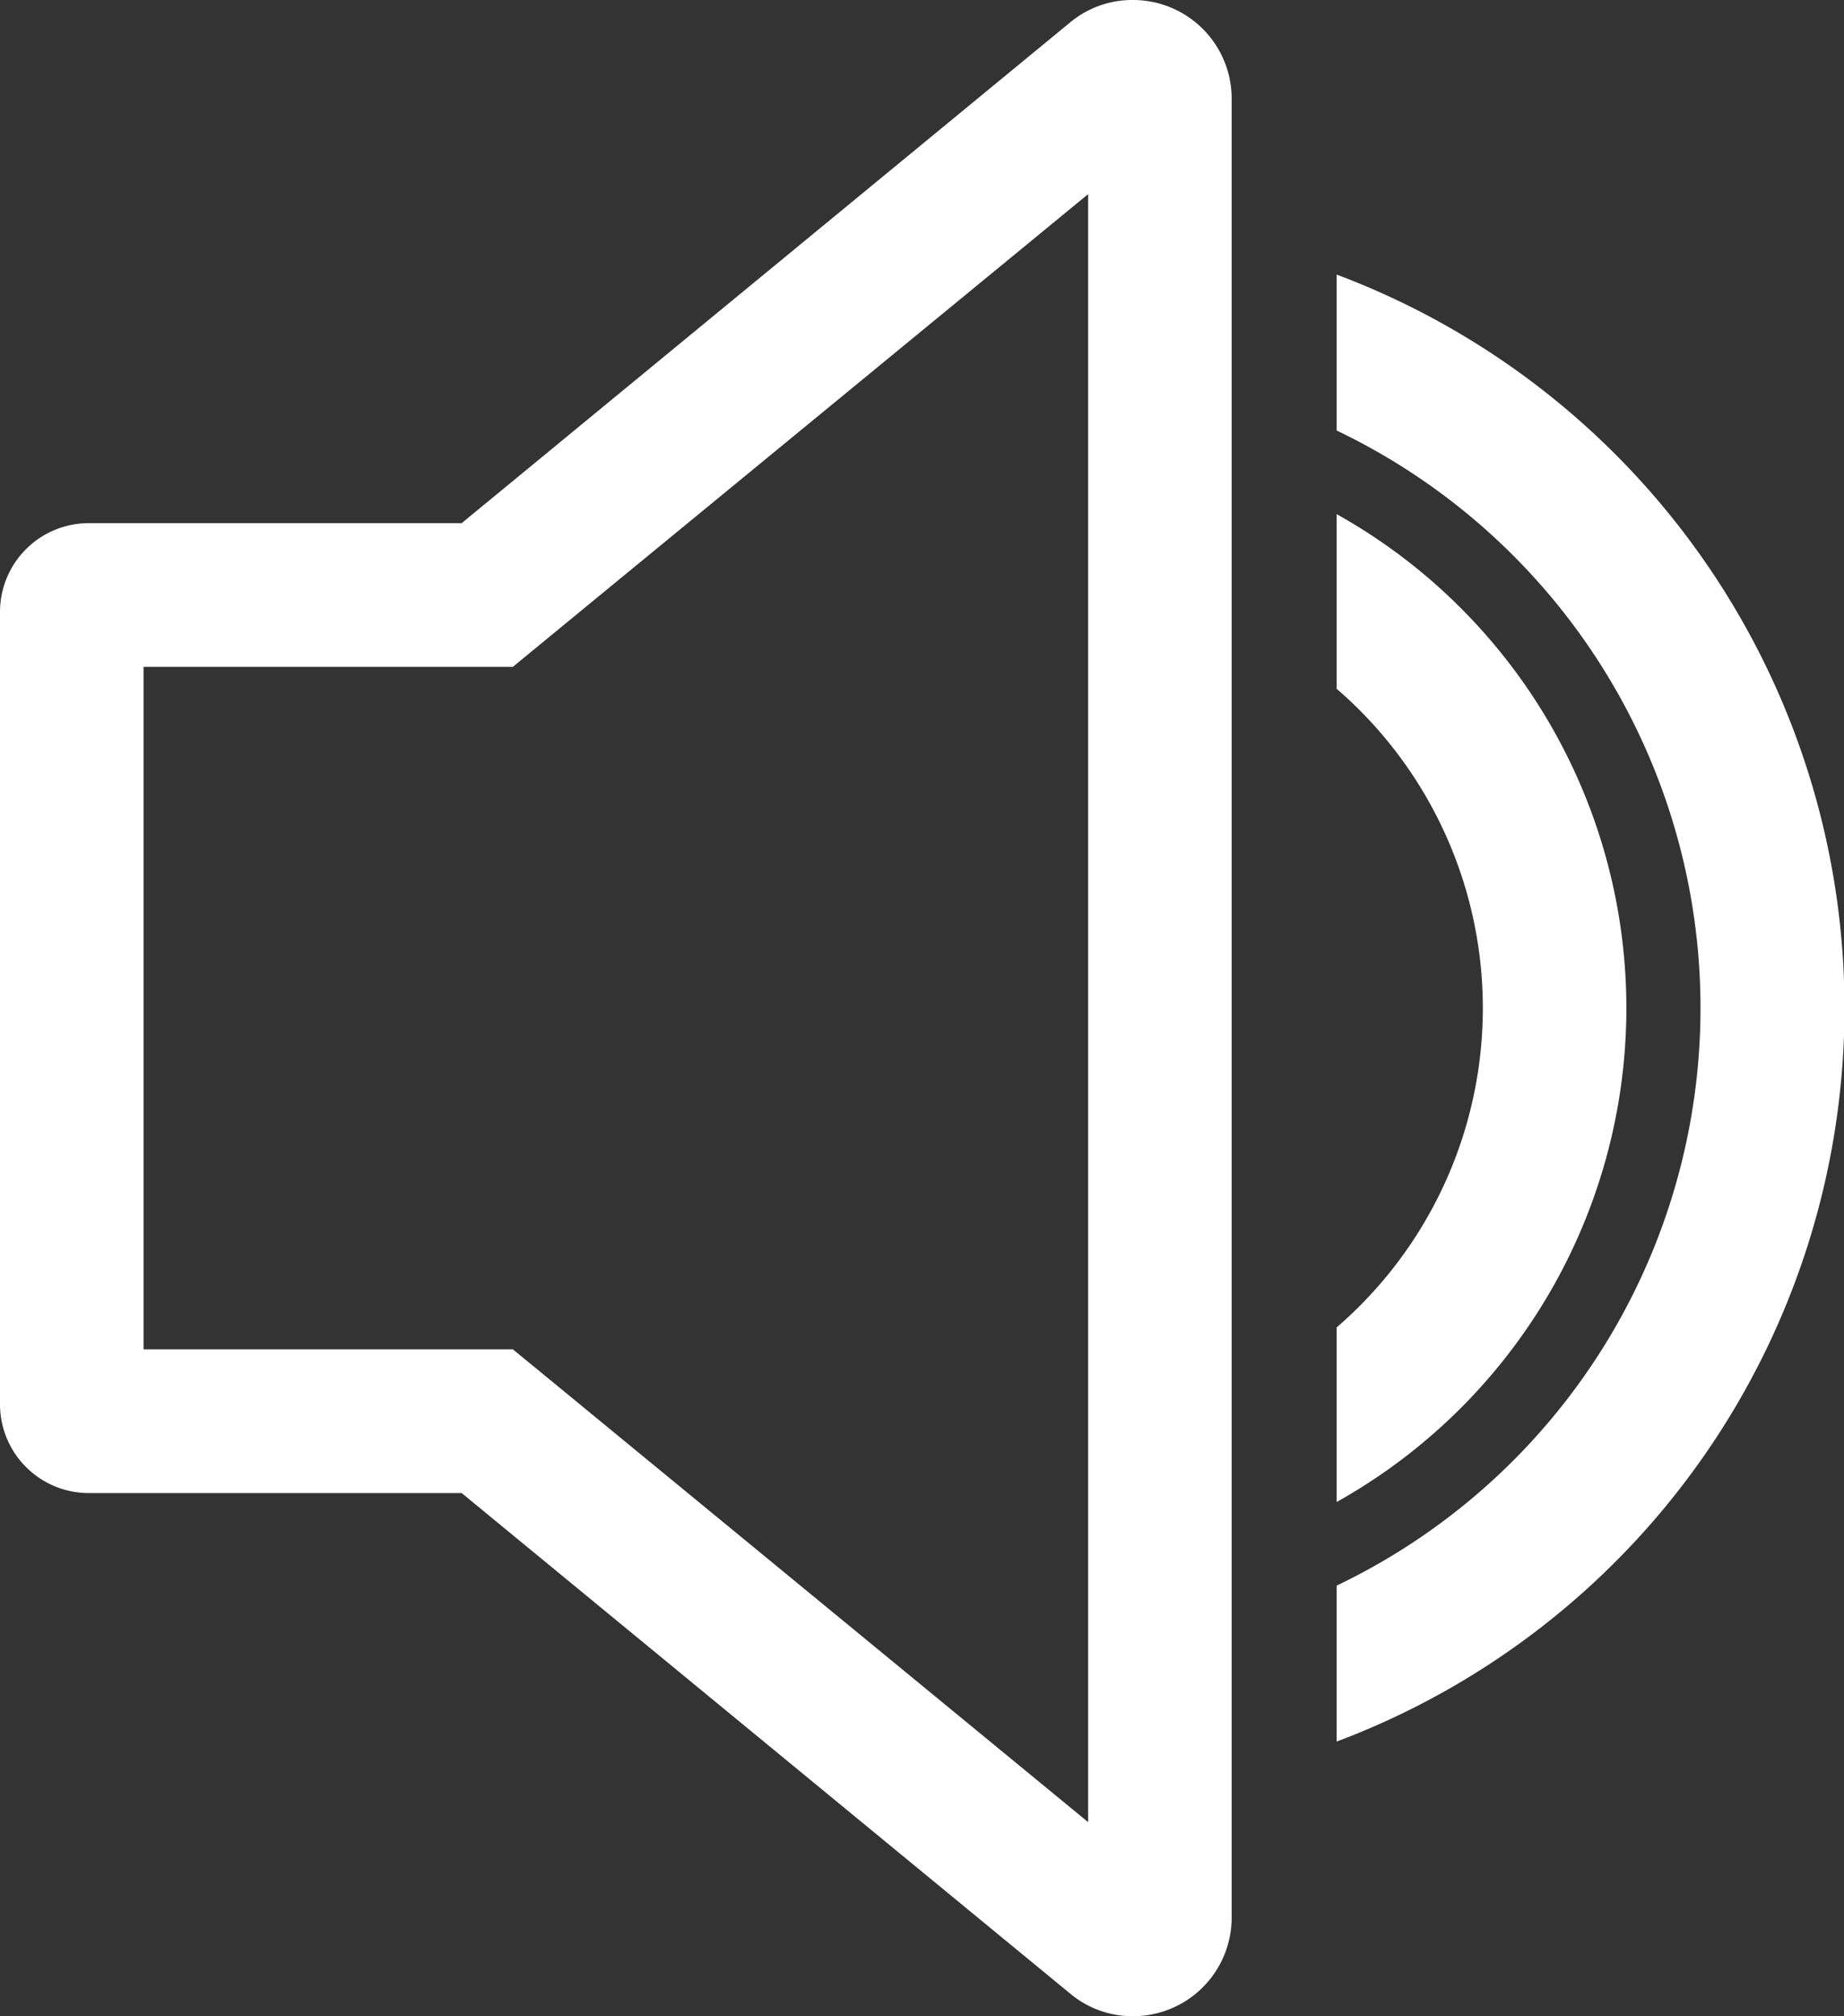
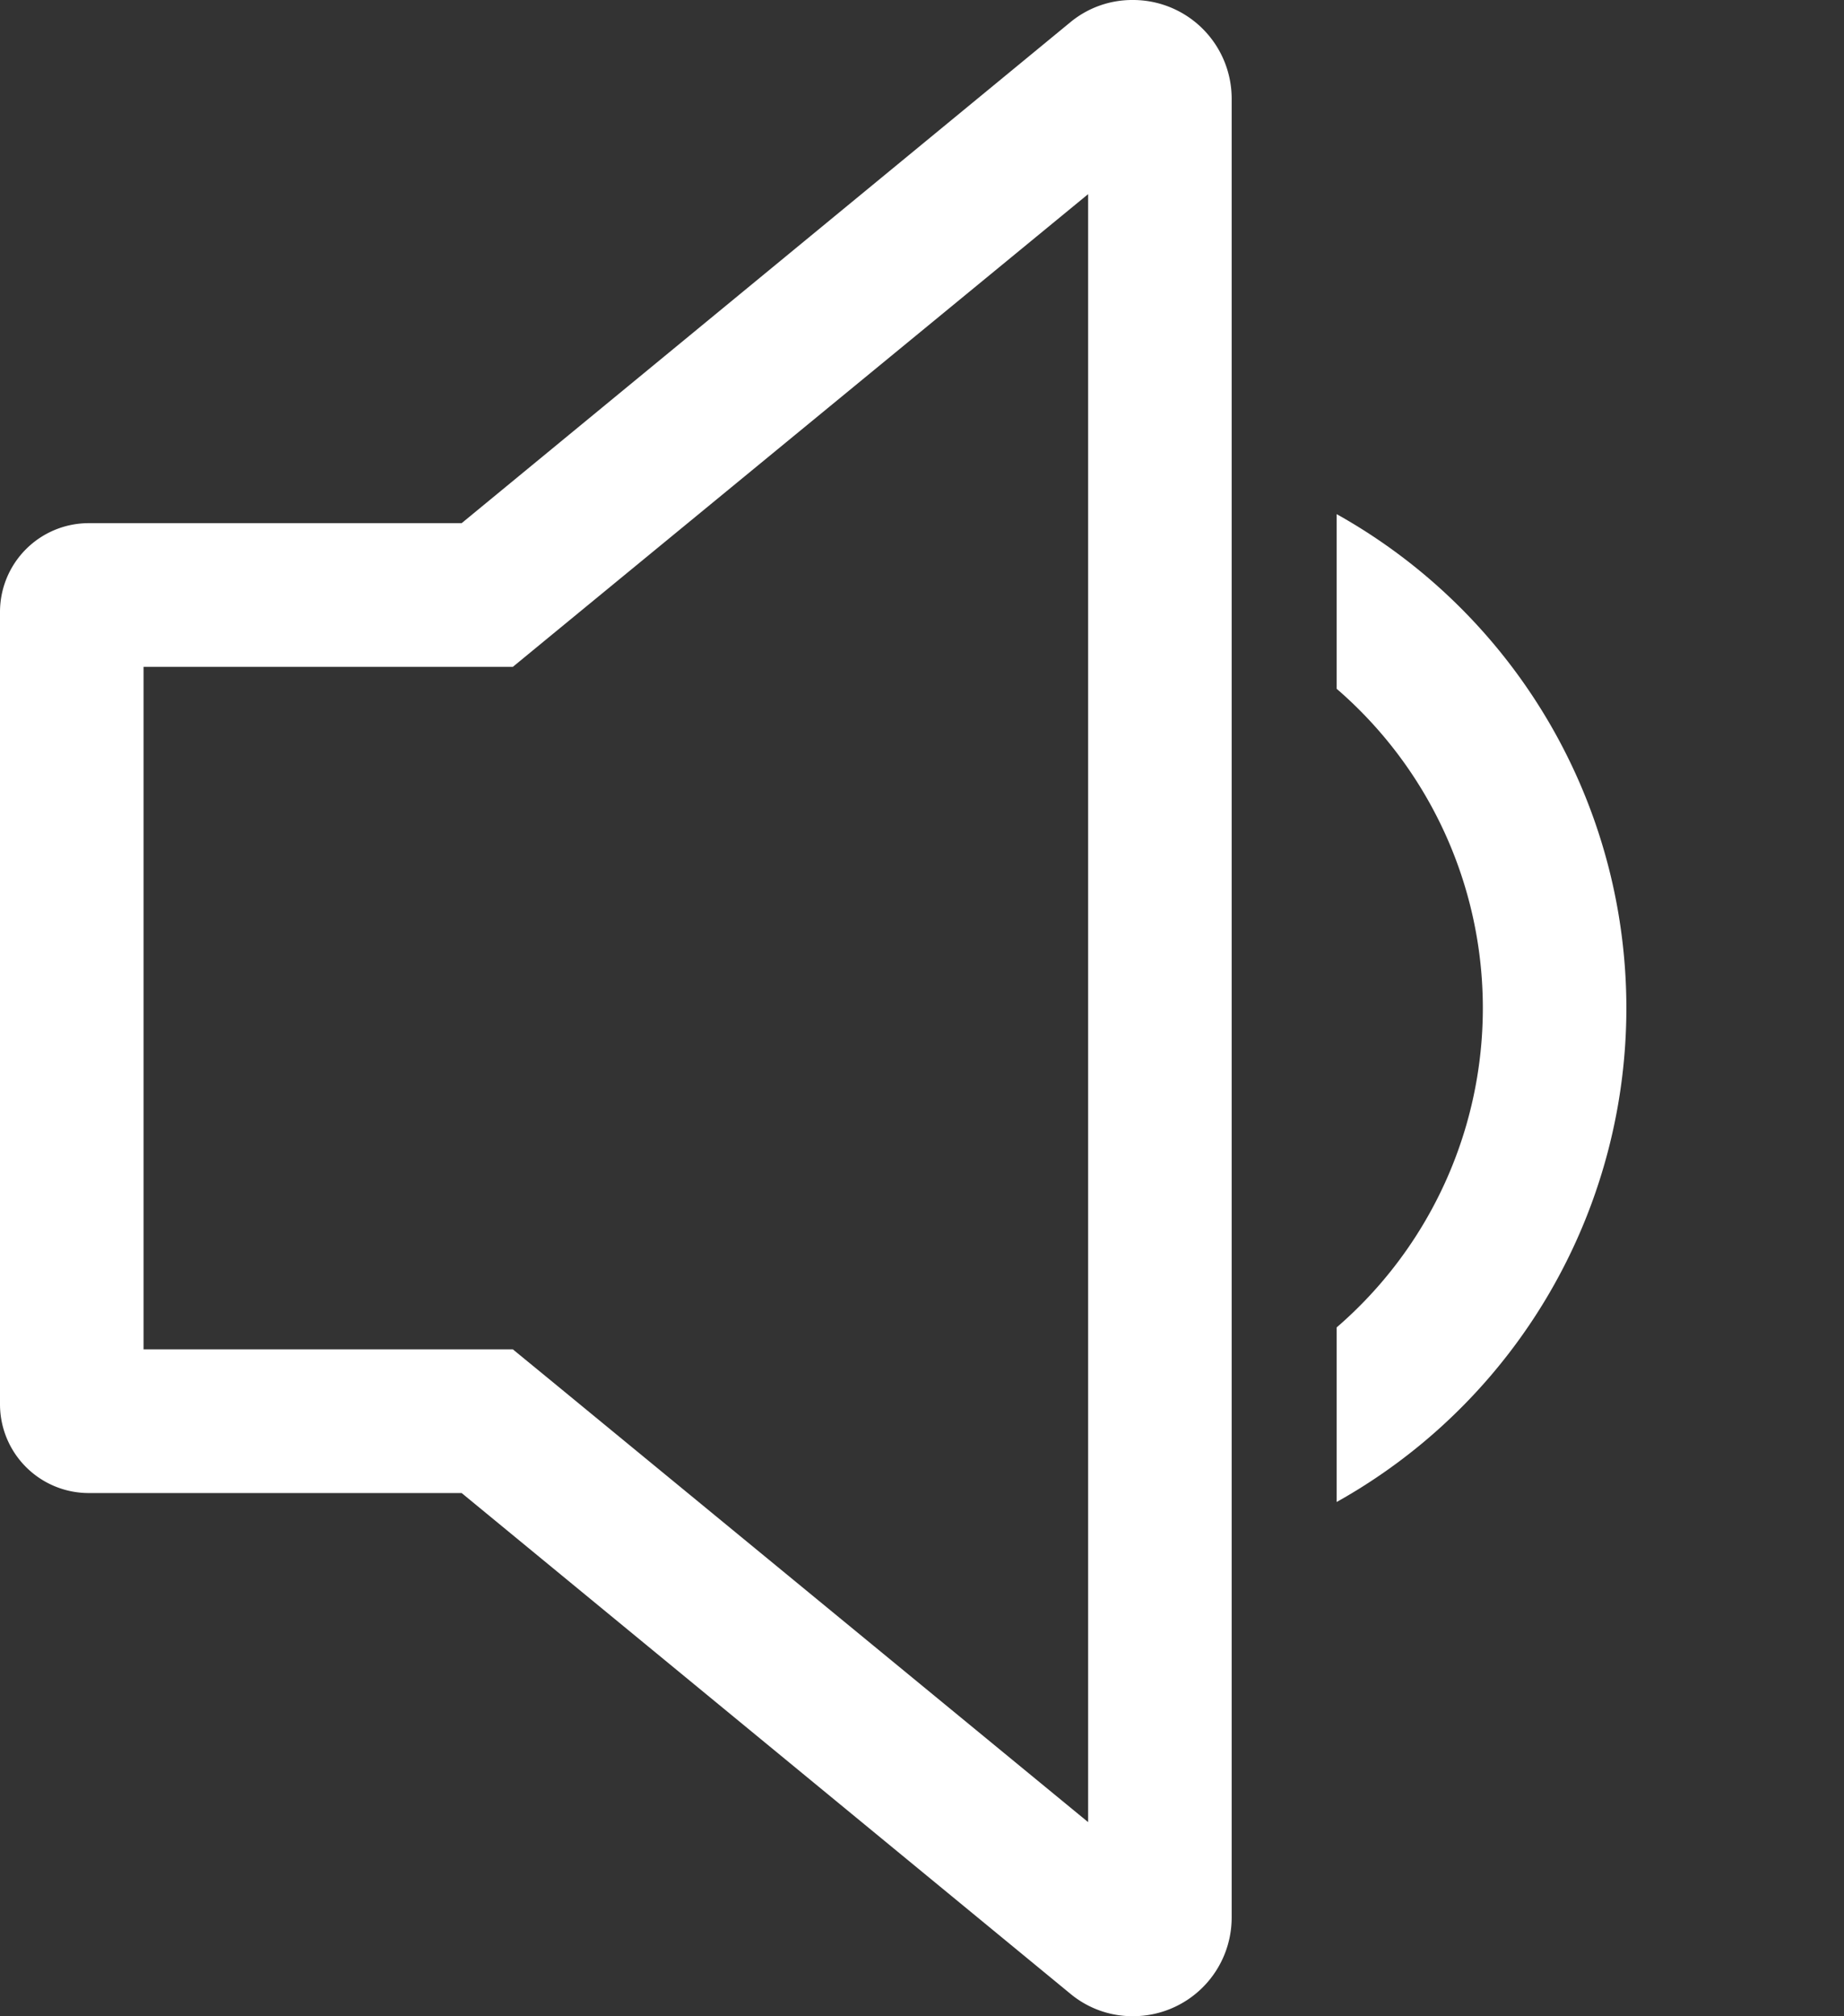
<svg xmlns="http://www.w3.org/2000/svg" width="26.606" height="29.078" viewBox="0 0 26.606 29.078">
  <rect x="0" y="0" width="26.606" height="29.078" fill="#333333" stroke="none" />
  <path d="M121.045,46.544v2.518a6.082,6.082,0,0,1,0,9.21v2.518a8.16,8.16,0,0,0,0-14.247" transform="translate(-101.759 -39.128)" fill="#fff" stroke="rgba(0,0,0,0)" stroke-width="1" />
-   <path d="M121.045,24.857v2.249a9.233,9.233,0,0,1,0,16.659v2.249a11.3,11.3,0,0,0,0-21.157" transform="translate(-101.759 -20.897)" fill="#fff" stroke="rgba(0,0,0,0)" stroke-width="1" />
  <path d="M15.7,2.8V26.279L7.976,19.933,7.4,19.461H2.071V9.617H7.4l.573-.471ZM16.337,0a1.4,1.4,0,0,0-.9.326L6.661,7.545H1.281A1.281,1.281,0,0,0,0,8.826V20.252a1.281,1.281,0,0,0,1.281,1.281h5.38l8.78,7.219a1.4,1.4,0,0,0,.9.326,1.423,1.423,0,0,0,1.43-1.425V1.425A1.423,1.423,0,0,0,16.337,0" fill="#fff" stroke="rgba(0,0,0,0)" stroke-width="1" />
</svg>